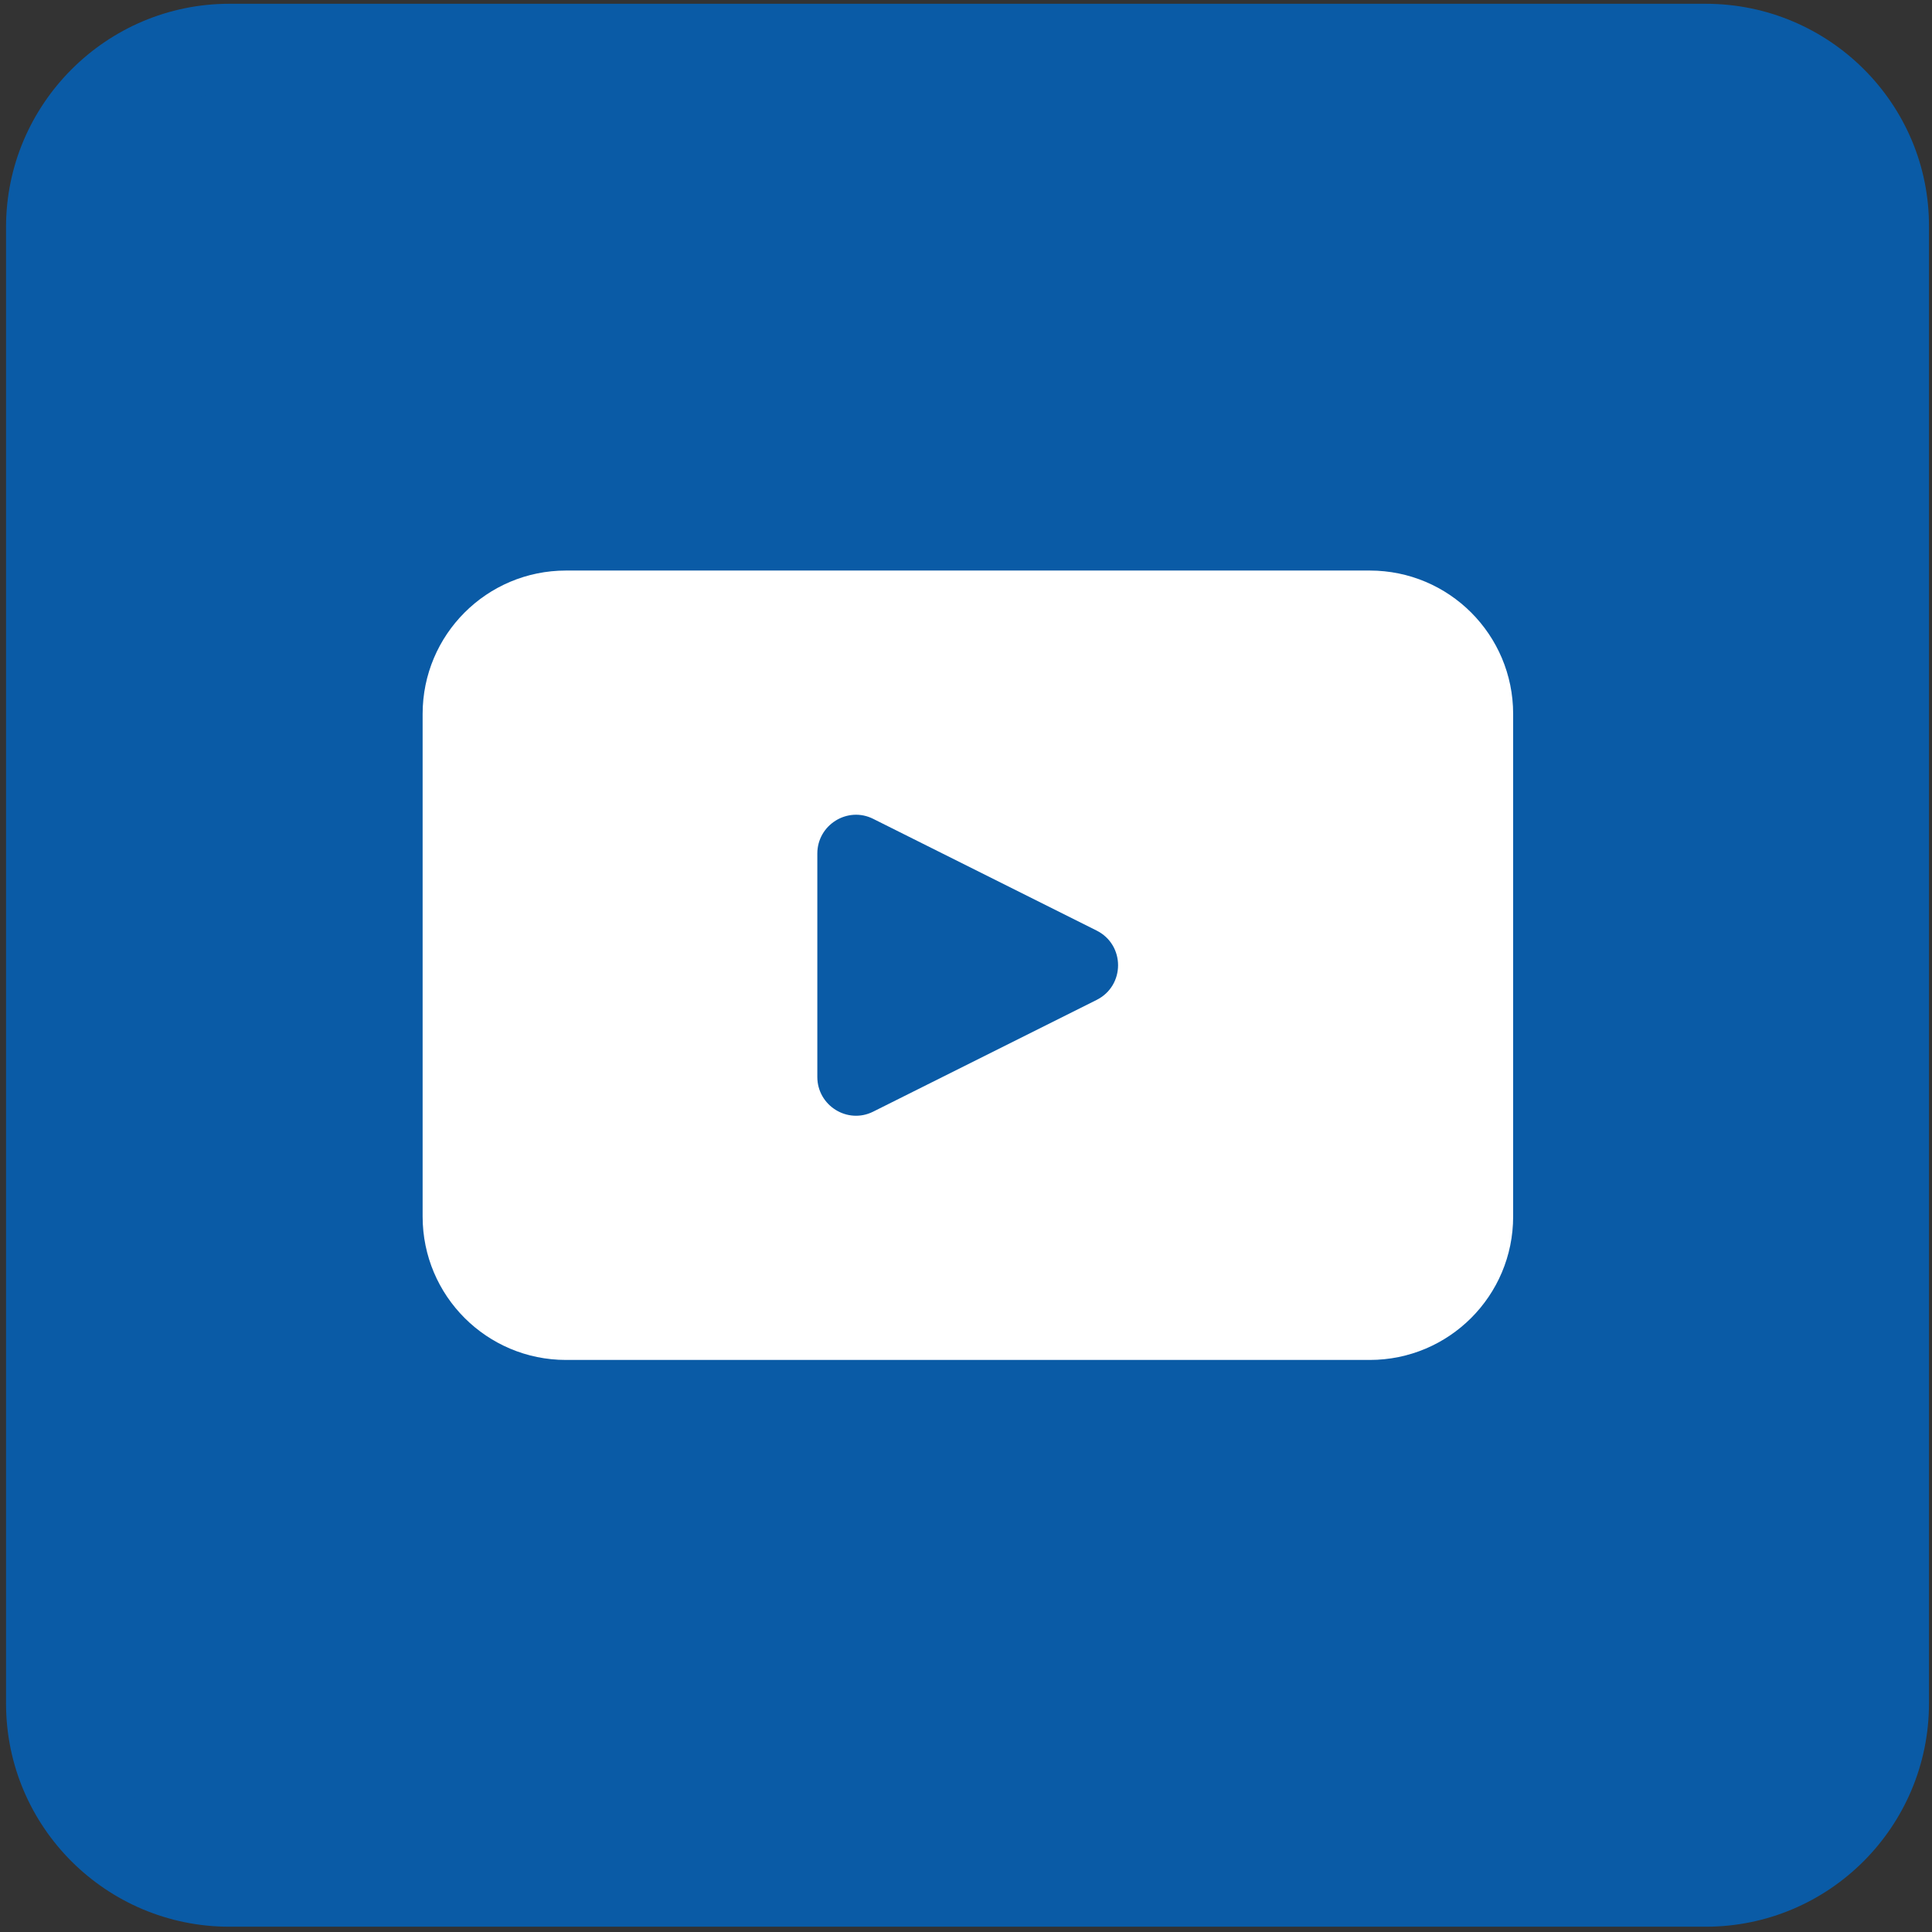
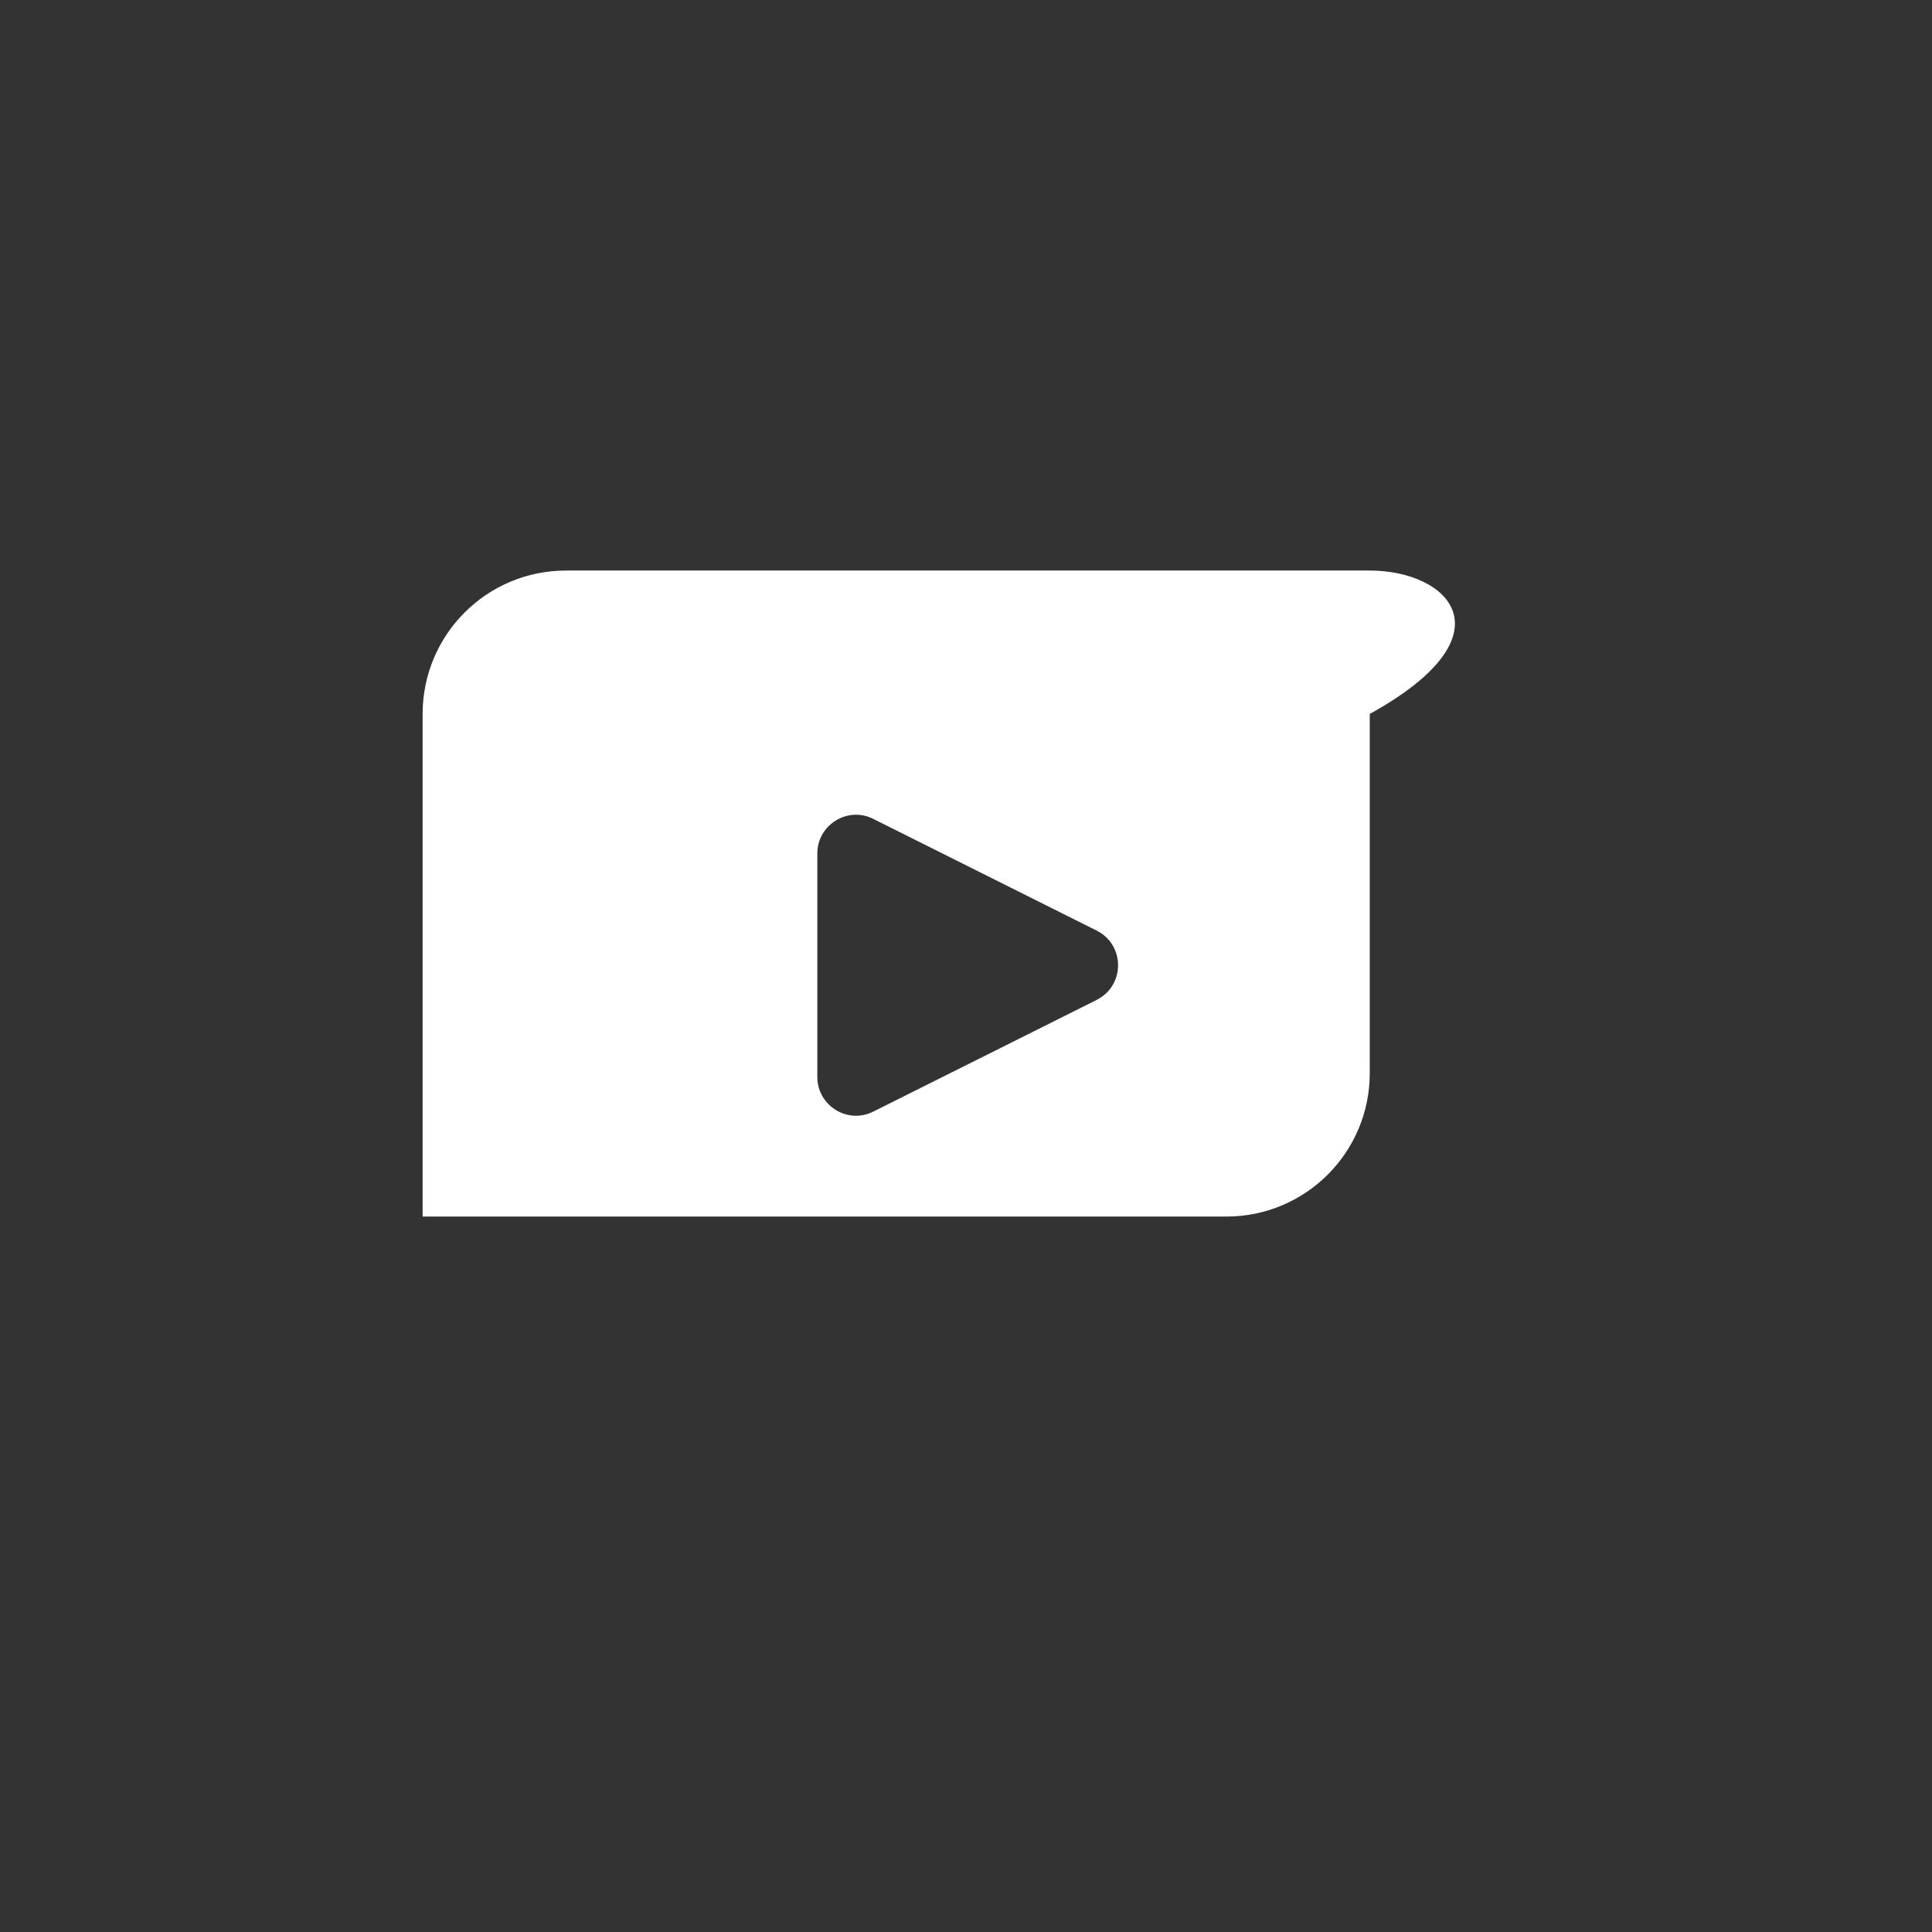
<svg xmlns="http://www.w3.org/2000/svg" version="1.1" id="Capa_1" x="0px" y="0px" viewBox="0 0 256 256" style="enable-background:new 0 0 256 256;" xml:space="preserve">
  <rect x="0" y="0" width="256" height="256" fill="#333333" stroke="none" />
  <style type="text/css">
	.st0{fill:#0A5BA6;}
	.st1{fill:#FFFFFF;}
</style>
  <g id="Capa_2_1_">
-     <polygon class="st0" points="6.5,29.4 13.4,13.8 29.6,6.3 229.3,5.8 243.7,16.1 249.6,29.9 249.6,224.9 245.4,239.9 230.7,249.4    26.8,249.1 14.8,244.1 6.2,230.5  " />
-   </g>
+     </g>
  <g id="Capa_1_1_">
    <g>
-       <path class="st1" d="M181.5,75.6H75c-10.5,0-19,8.5-19,19v66.6c0,10.5,8.5,19,19,19h106.5c10.5,0,19-8.5,19-19V94.6    C200.5,84.1,192,75.6,181.5,75.6z M145.3,132.5l-29.6,14.8c-3.4,1.7-7.4-0.8-7.4-4.6v-29.6c0-3.8,4-6.3,7.4-4.6l29.6,14.8    C149.1,125.2,149.1,130.6,145.3,132.5z" />
-       <path class="st0" d="M226,0.5H30.4C14.1,0.5,0.8,13.8,0.8,30.1v195.6c0,16.4,13.3,29.6,29.6,29.6H226c16.4,0,29.6-13.3,29.6-29.6    V30.1C255.7,13.8,242.4,0.5,226,0.5z M243.8,225.7c0,9.8-8,17.8-17.8,17.8H30.4c-9.8,0-17.8-8-17.8-17.8V30.1    c0-9.8,8-17.8,17.8-17.8H226c9.8,0,17.8,8,17.8,17.8V225.7z" />
+       <path class="st1" d="M181.5,75.6H75c-10.5,0-19,8.5-19,19v66.6h106.5c10.5,0,19-8.5,19-19V94.6    C200.5,84.1,192,75.6,181.5,75.6z M145.3,132.5l-29.6,14.8c-3.4,1.7-7.4-0.8-7.4-4.6v-29.6c0-3.8,4-6.3,7.4-4.6l29.6,14.8    C149.1,125.2,149.1,130.6,145.3,132.5z" />
    </g>
  </g>
</svg>